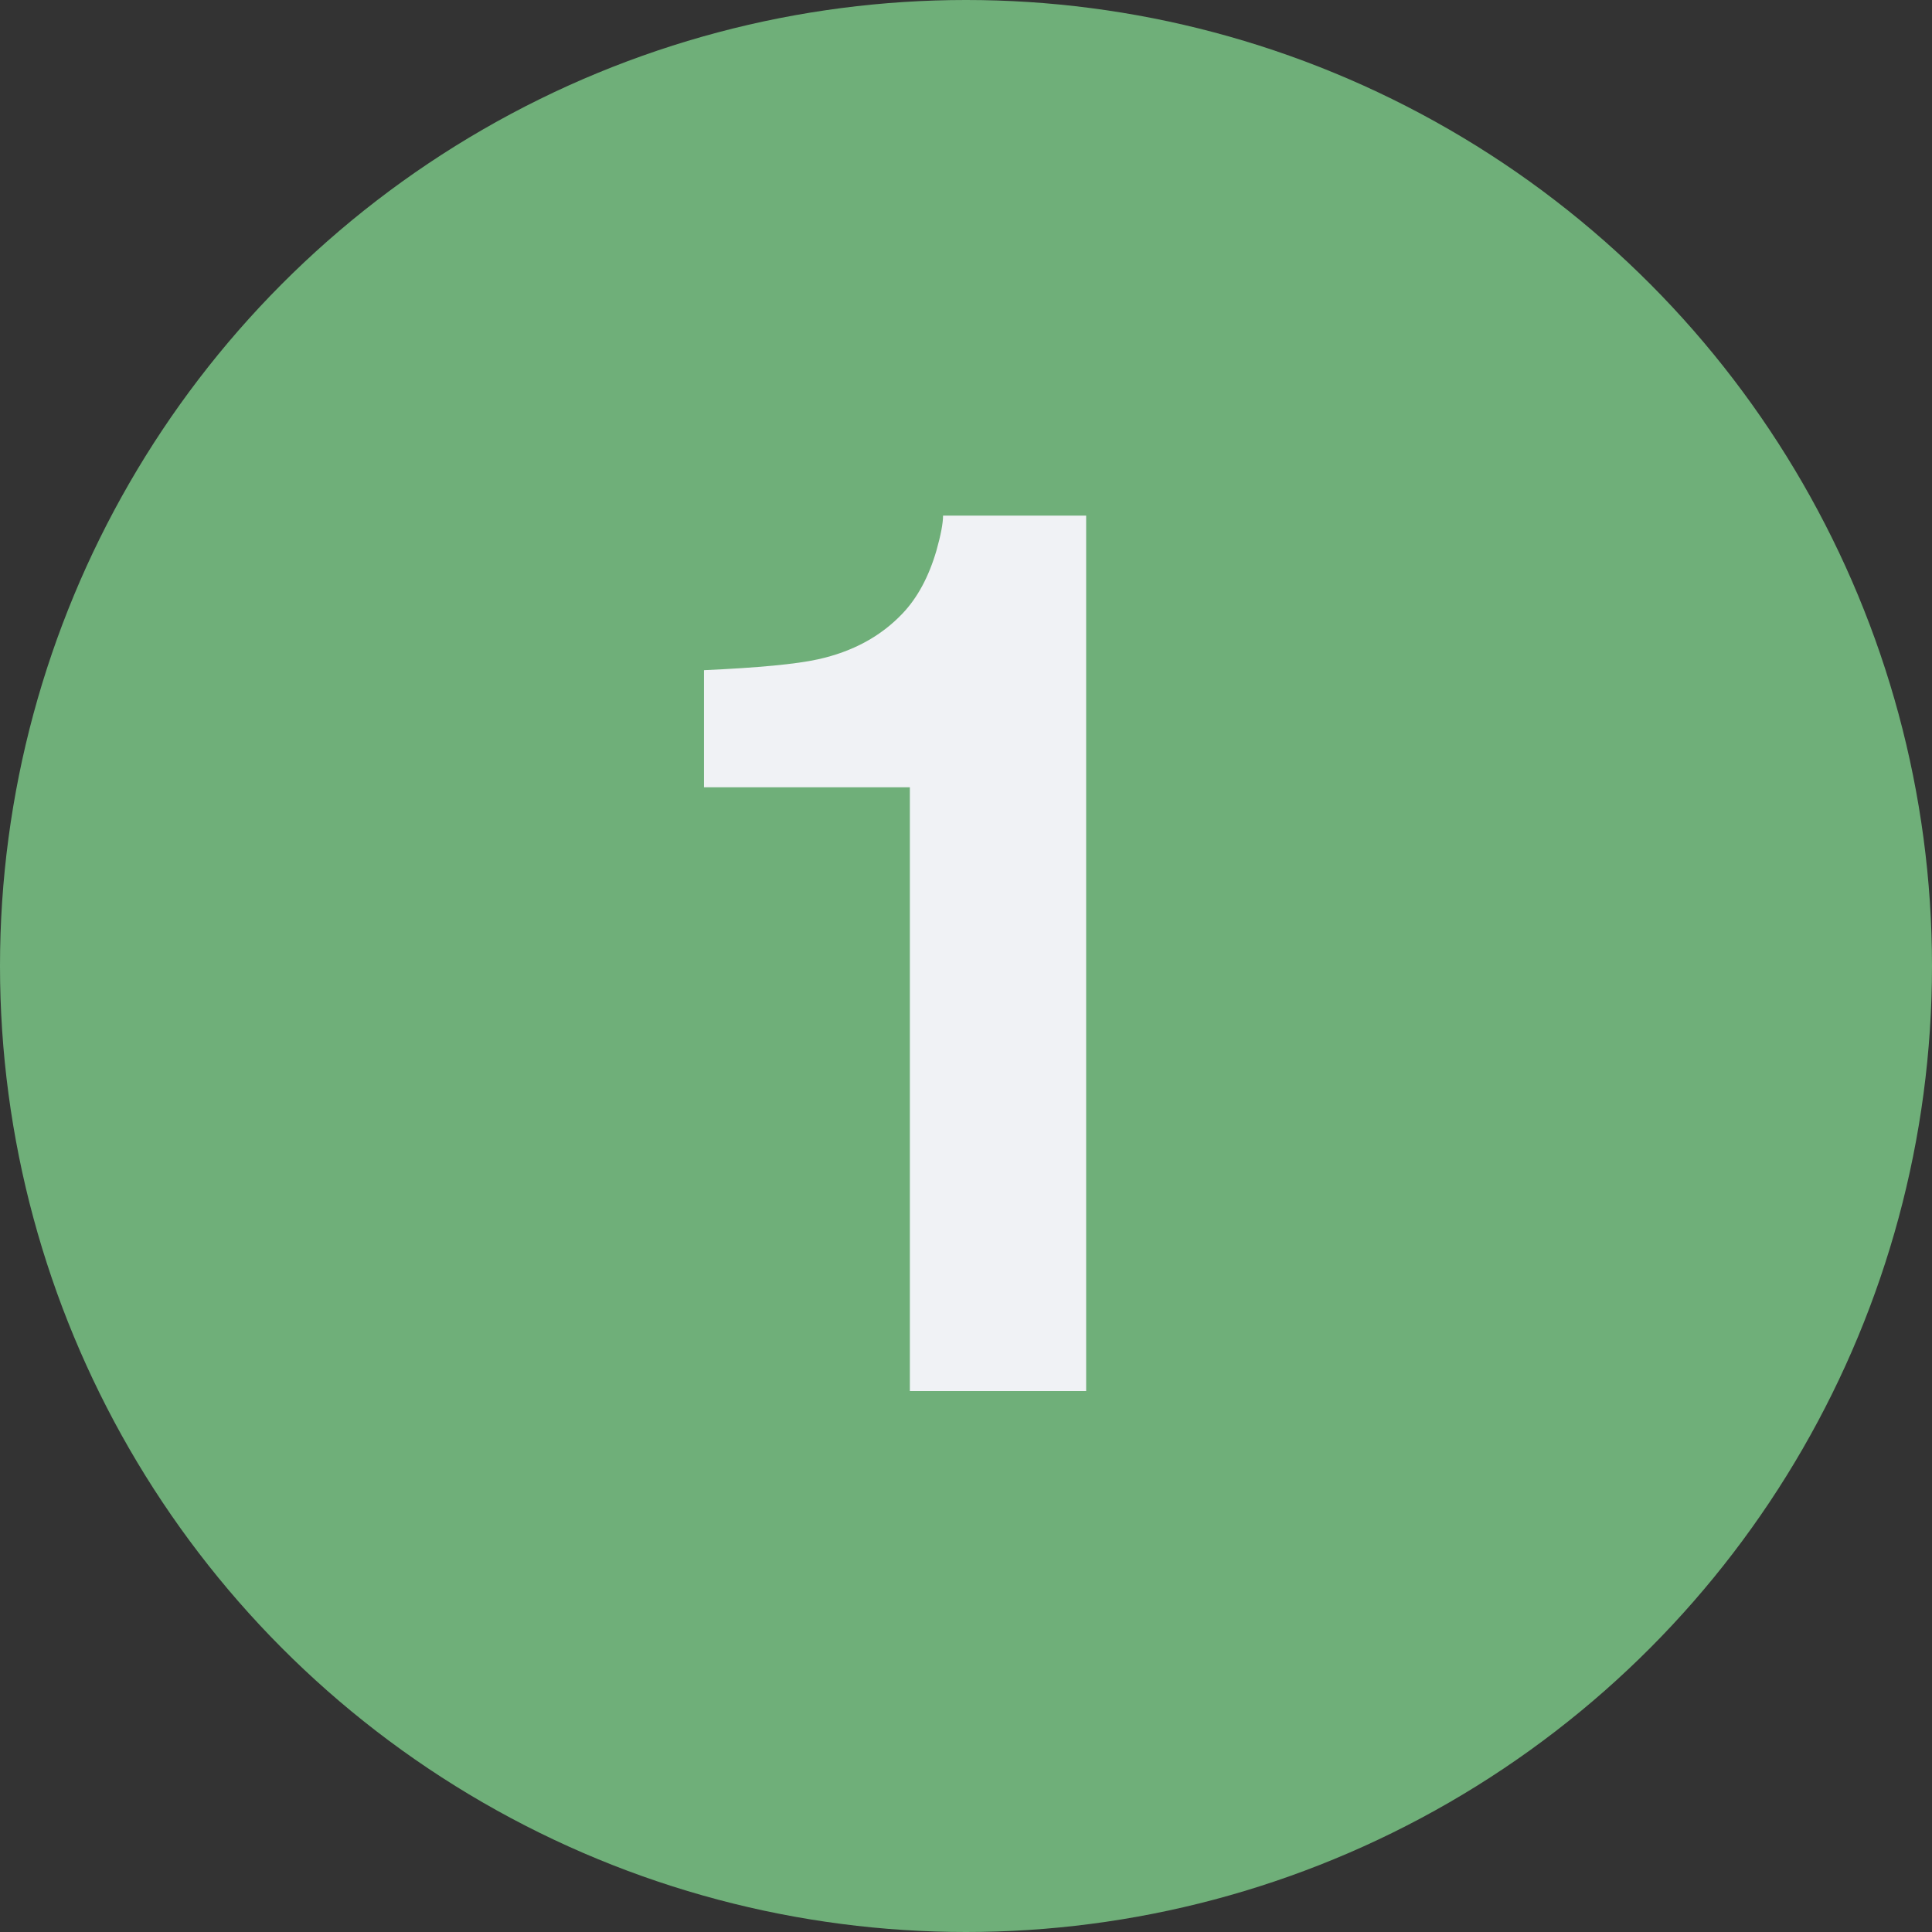
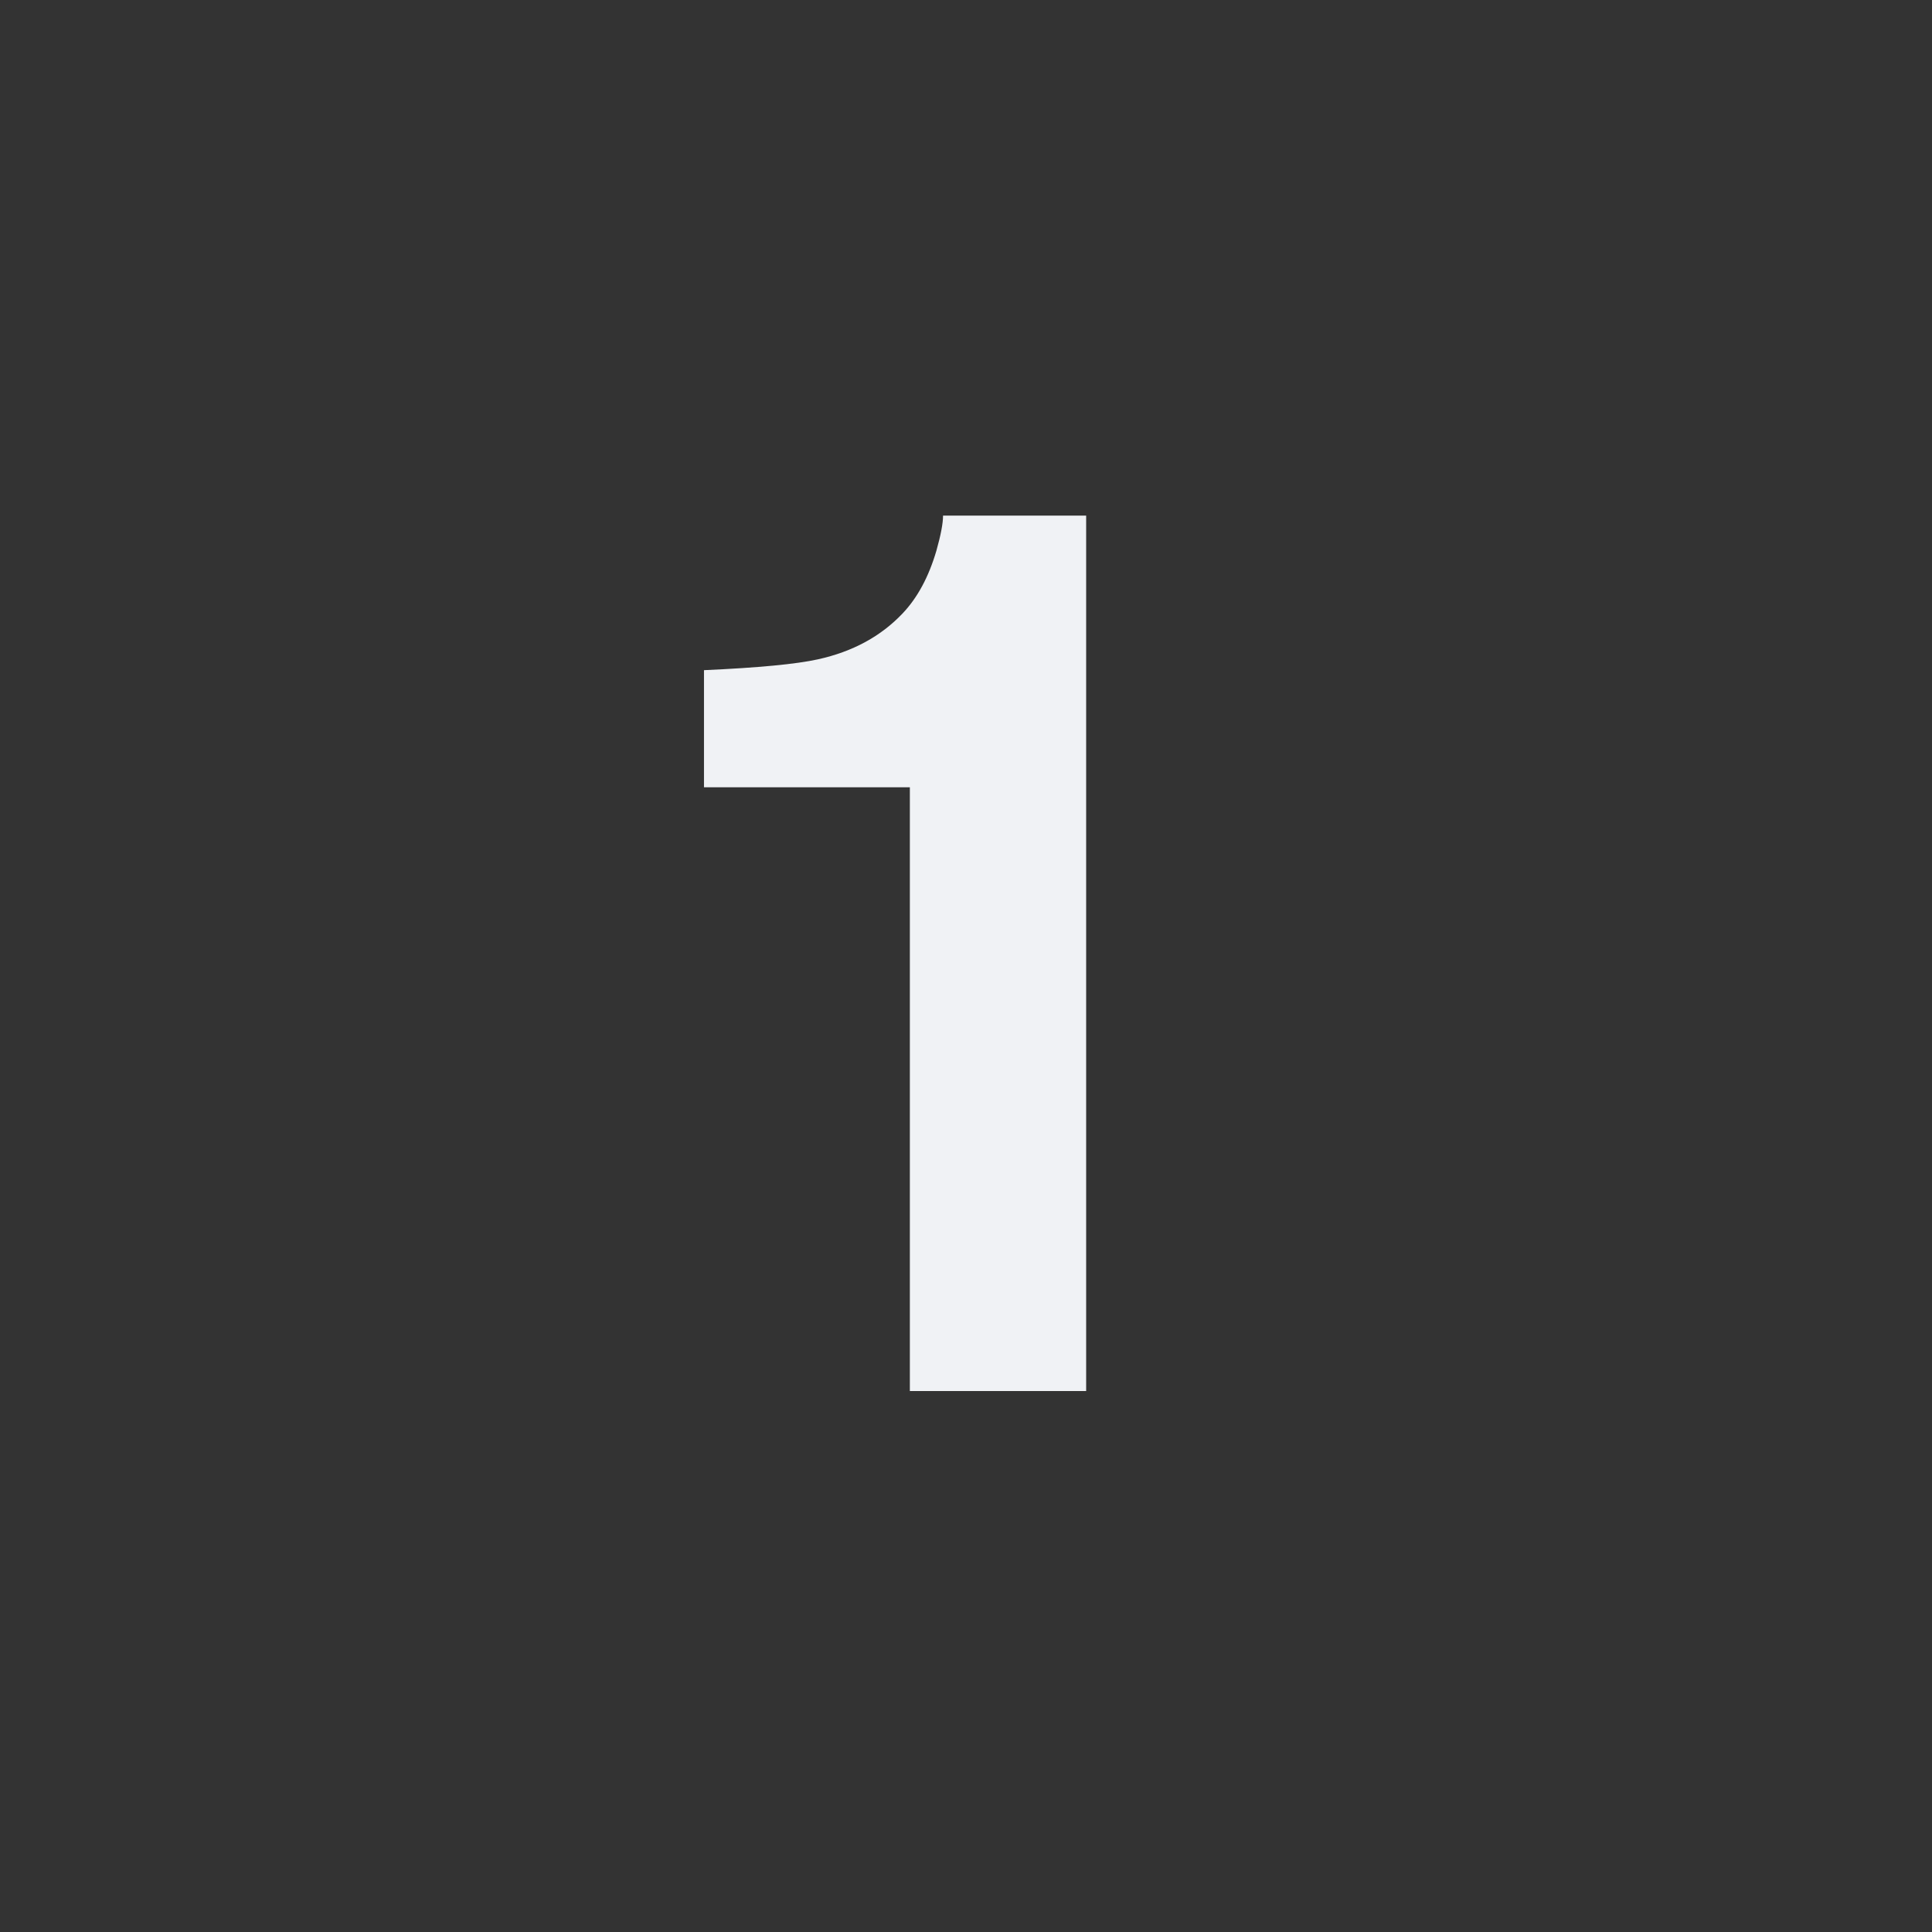
<svg xmlns="http://www.w3.org/2000/svg" width="100" height="100" viewBox="0 0 100 100" fill="none">
  <rect x="0" y="0" width="100" height="100" fill="#333333" stroke="none" />
-   <circle cx="50" cy="50" r="50" fill="#6FAF79" />
  <path d="M56.219 72H47.094V40.75H36.438V34.688C39.25 34.562 41.219 34.375 42.344 34.125C44.135 33.729 45.594 32.938 46.719 31.75C47.49 30.938 48.073 29.854 48.469 28.5C48.698 27.688 48.812 27.083 48.812 26.688H56.219V72Z" fill="#F0F2F5" />
</svg>